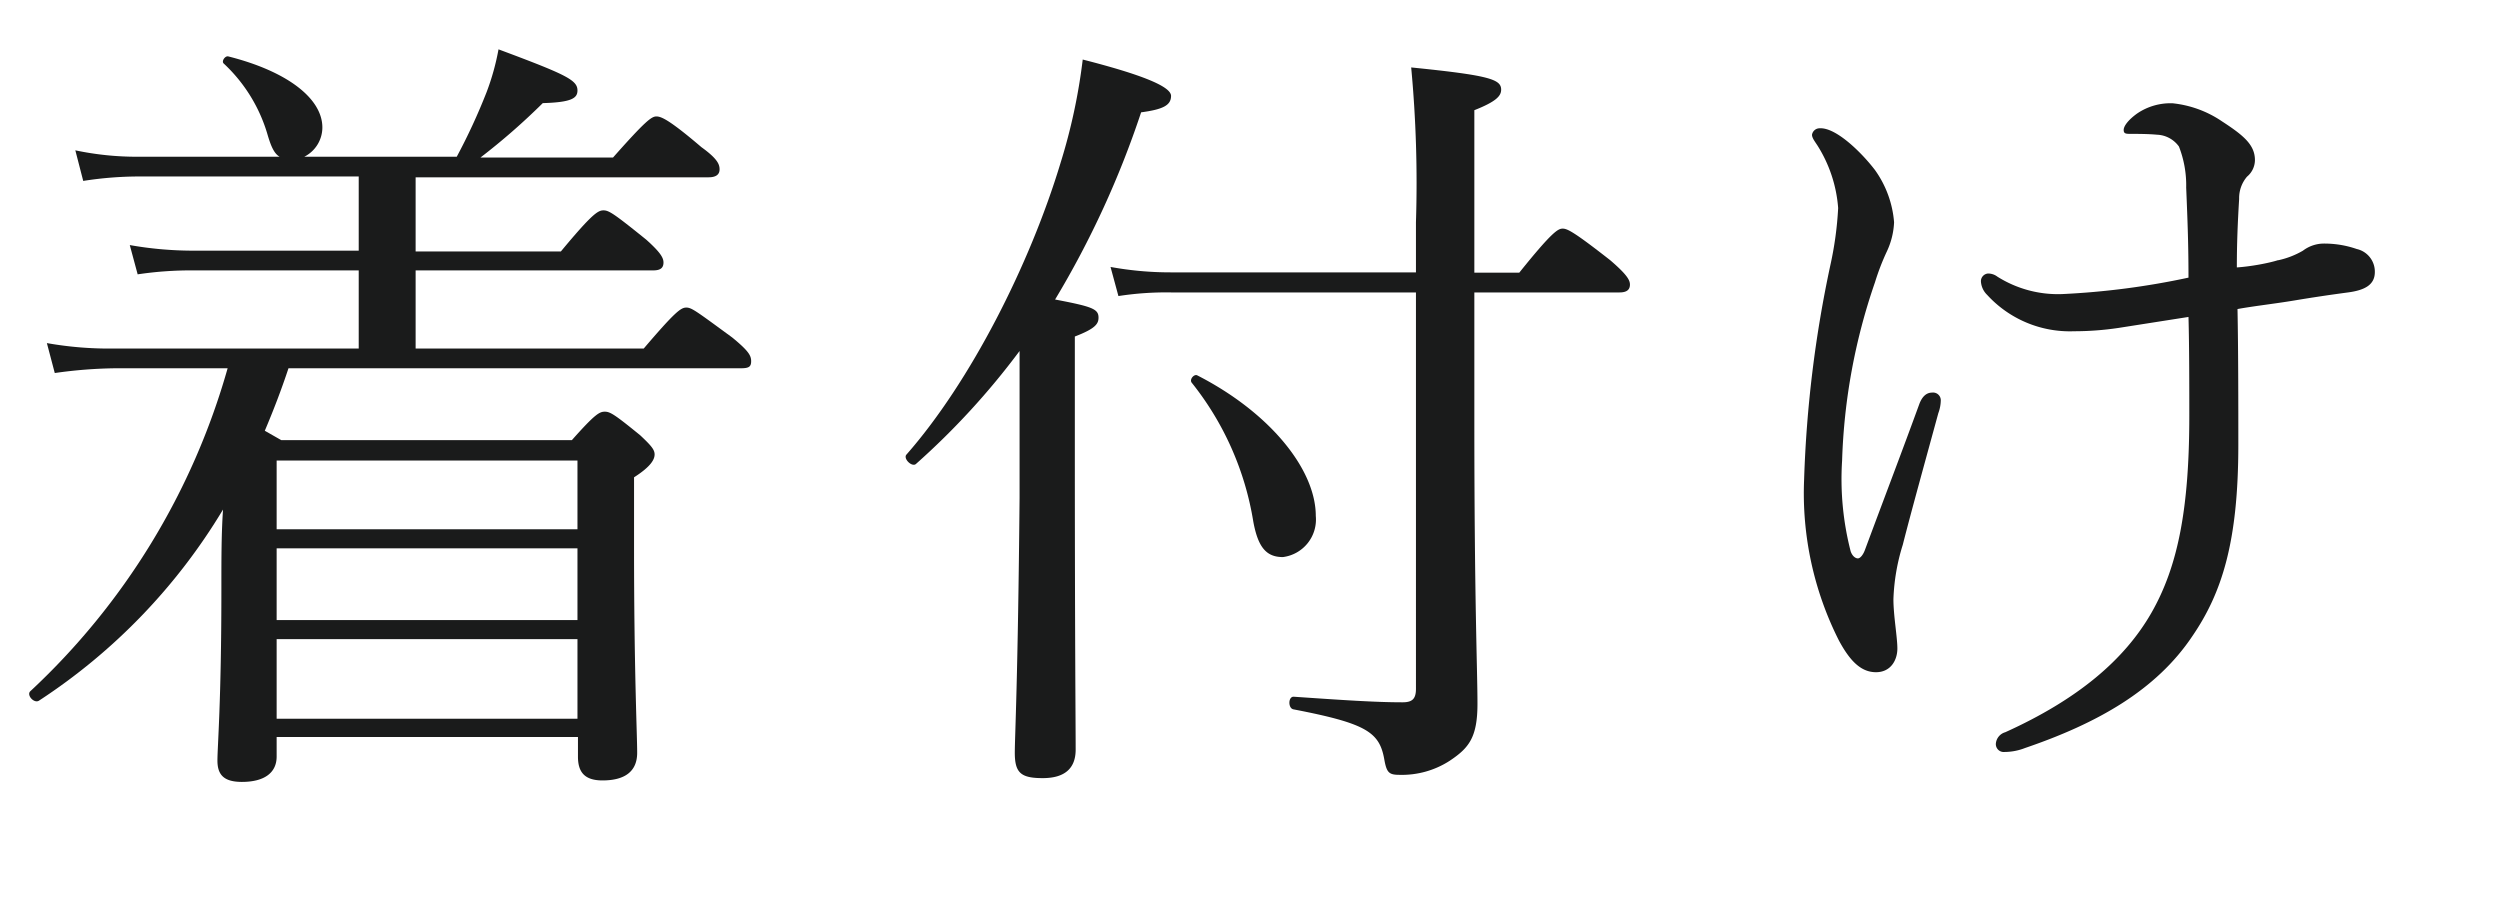
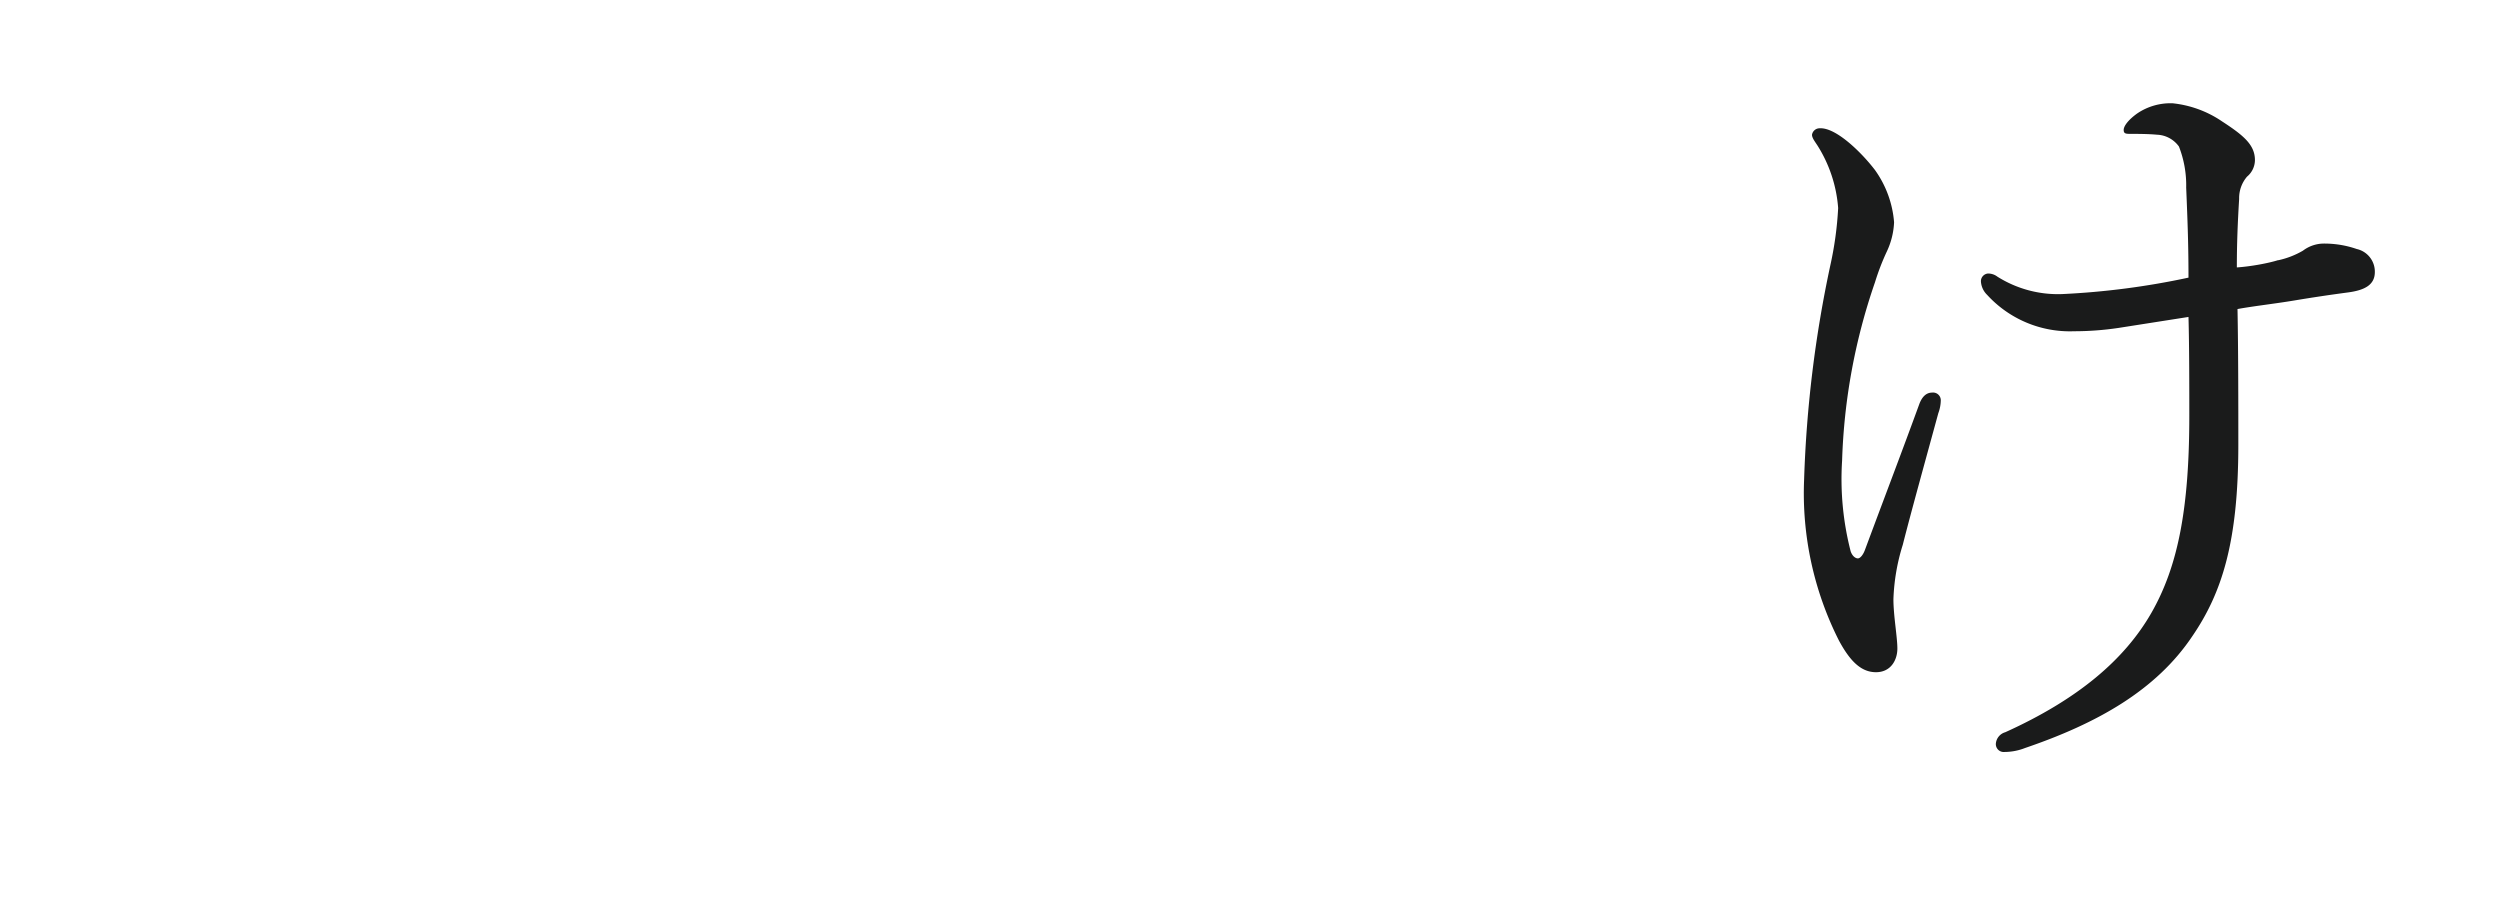
<svg xmlns="http://www.w3.org/2000/svg" viewBox="0 0 152 56">
  <defs>
    <style>.cls-1{isolation:isolate;}.cls-2{fill:#1a1b1b;}.cls-3{fill:none;}</style>
  </defs>
  <g id="レイヤー_2" data-name="レイヤー 2">
    <g id="レイヤー_3" data-name="レイヤー 3">
      <g id="着付け" class="cls-1">
        <g class="cls-1">
-           <path class="cls-2" d="M21.81,16.44H11.73a21.9,21.9,0,0,0-3.36.24L7.89,14.9a22.16,22.16,0,0,0,3.75.34H21.81V10.73H8.42A21.9,21.9,0,0,0,5.06,11L4.58,9.14a18.07,18.07,0,0,0,3.79.39H17c-.33-.19-.52-.63-.72-1.3a9.56,9.56,0,0,0-2.68-4.37c-.15-.14.09-.48.28-.43C17.49,4.34,19.6,6,19.6,7.75a2,2,0,0,1-1.1,1.78h9.27a36.43,36.43,0,0,0,1.82-3.94A14.76,14.76,0,0,0,30.31,3c4.13,1.54,4.8,1.87,4.8,2.5,0,.48-.38.72-2.11.77a40,40,0,0,1-3.79,3.31h8.06c2-2.26,2.35-2.5,2.64-2.5s.77.19,2.74,1.87c1,.72,1.1,1.06,1.1,1.35s-.19.48-.67.48H25.27v4.51H34.1C36,13,36.36,12.79,36.69,12.79s.63.19,2.6,1.78c.86.77,1.05,1.1,1.05,1.39s-.14.48-.62.48H25.27v4.75H39.14c1.92-2.25,2.26-2.49,2.59-2.49s.63.24,2.79,1.82c1,.82,1.15,1.1,1.15,1.44s-.14.43-.62.43H17.54c-.43,1.3-.91,2.55-1.44,3.8l1,.57H34.77c1.4-1.58,1.68-1.73,2-1.73s.58.15,2.16,1.44c.67.63.87.87.87,1.16s-.2.72-1.25,1.39v4.27c0,7.54.19,11.33.19,12.48s-.77,1.68-2.11,1.68c-1.06,0-1.49-.48-1.49-1.44v-1.2H16.82V46c0,1-.77,1.54-2.11,1.54-1.11,0-1.49-.44-1.49-1.3s.24-3.6.24-10.37c0-2,0-3.41.1-4.89A36,36,0,0,1,2.37,42.6c-.29.19-.77-.33-.53-.57a42.7,42.7,0,0,0,12-19.64H7.08a28.15,28.15,0,0,0-3.75.29l-.48-1.82A21.69,21.69,0,0,0,7,21.19H21.81ZM35.11,28H16.82v4.18H35.11Zm-18.29,9.7H35.11V33.34H16.82Zm0,6H35.11V38.86H16.82Z" />
-           <path class="cls-2" d="M65.35,27.34c0,11.37.05,16.65.05,18.24,0,1.15-.68,1.73-2,1.73S61.7,47,61.7,45.77c0-1,.19-4.37.29-15.5,0-3,0-6,0-8.93A45.58,45.58,0,0,1,55.7,28.2c-.24.24-.82-.33-.58-.57C59,23.21,62.61,16.1,64.48,9.91a35.23,35.23,0,0,0,1.35-6.29c3.6.92,5.37,1.64,5.37,2.21s-.48.82-1.82,1a56.8,56.8,0,0,1-5.23,11.38c2.25.43,2.64.57,2.64,1.1,0,.38-.19.67-1.44,1.15Zm5.85-9.56A19,19,0,0,0,68,18l-.48-1.77a20.18,20.18,0,0,0,3.65.33H86.09V13.51A75.41,75.41,0,0,0,85.8,4.1c4.75.48,5.47.72,5.47,1.35,0,.38-.29.72-1.63,1.25v9.88h2.73c2-2.49,2.36-2.68,2.64-2.68s.68.19,2.89,1.92c1,.86,1.2,1.2,1.2,1.48s-.15.48-.63.48H89.64v7.88c0,10.89.19,15.07.19,17.13s-.53,2.69-1.68,3.46a5.35,5.35,0,0,1-3.07.86c-.63,0-.77-.14-.91-.91-.29-1.68-1.06-2.21-5.52-3.07-.34-.05-.34-.77,0-.77,2.92.2,4.94.34,6.62.34.58,0,.82-.19.82-.82V17.78Zm5,13.93a18.16,18.16,0,0,0-3.75-8.45c-.14-.2.15-.53.34-.44C77.21,25.08,80,28.54,80,31.37A2.3,2.3,0,0,1,78,33.87C77,33.87,76.49,33.29,76.2,31.71Z" />
          <path class="cls-2" d="M114,10.34a6.31,6.31,0,0,1,1.16,3.17,4.62,4.62,0,0,1-.44,1.78,14.47,14.47,0,0,0-.72,1.87A36.56,36.56,0,0,0,112,28a17.61,17.61,0,0,0,.52,5.52c.1.29.29.43.44.43s.33-.24.43-.52c1.34-3.6,2.26-6,3.31-8.88.15-.39.39-.68.77-.68a.47.47,0,0,1,.53.48,2.32,2.32,0,0,1-.15.77c-.72,2.64-1.68,6.1-2.16,8a12.44,12.44,0,0,0-.57,3.31c0,1,.24,2.31.24,3s-.39,1.44-1.3,1.44-1.58-.68-2.25-1.92a19.85,19.85,0,0,1-2.12-9.8,73,73,0,0,1,1.59-13,21.16,21.16,0,0,0,.48-3.5,8.26,8.26,0,0,0-1.25-3.79c-.19-.29-.34-.48-.34-.67a.47.47,0,0,1,.48-.39C111.62,7.75,113.16,9.24,114,10.34Zm24.53,5.48a5.11,5.11,0,0,0,1.49-.58,2.12,2.12,0,0,1,1.2-.43,6,6,0,0,1,2.07.33,1.41,1.41,0,0,1,1.1,1.4c0,.76-.58,1.1-1.63,1.24s-2.07.29-3.27.49-2.4.33-3.45.52c.05,2.55.05,6,.05,8.26,0,5.9-1,9-2.79,11.62-2.21,3.31-5.81,5.32-10.18,6.81a3.46,3.46,0,0,1-1.24.24.48.48,0,0,1-.53-.53.79.79,0,0,1,.57-.67c4.42-2,7.25-4.41,8.88-7.25s2.31-6.38,2.31-12c0-1.58,0-4.27-.05-6l-4.27.67a18.34,18.34,0,0,1-2.69.2,6.81,6.81,0,0,1-5.28-2.21,1.24,1.24,0,0,1-.38-.82.47.47,0,0,1,.43-.48.93.93,0,0,1,.57.19,6.9,6.9,0,0,0,3.94,1.06,46.81,46.81,0,0,0,7.68-1c0-1.92-.05-3.31-.14-5.47a6.48,6.48,0,0,0-.44-2.5,1.72,1.72,0,0,0-1.34-.72c-.53-.05-1.2-.05-1.54-.05s-.48,0-.48-.24.29-.62.82-1a3.6,3.6,0,0,1,2.16-.62,6.54,6.54,0,0,1,3,1.1c1.34.87,2,1.44,2,2.36a1.32,1.32,0,0,1-.48,1,2,2,0,0,0-.48,1.35c-.09,1.49-.14,2.73-.14,4.17C136.87,16.2,137.93,16,138.5,15.82Z" />
        </g>
        <rect class="cls-3" width="152" height="56" />
      </g>
    </g>
  </g>
</svg>